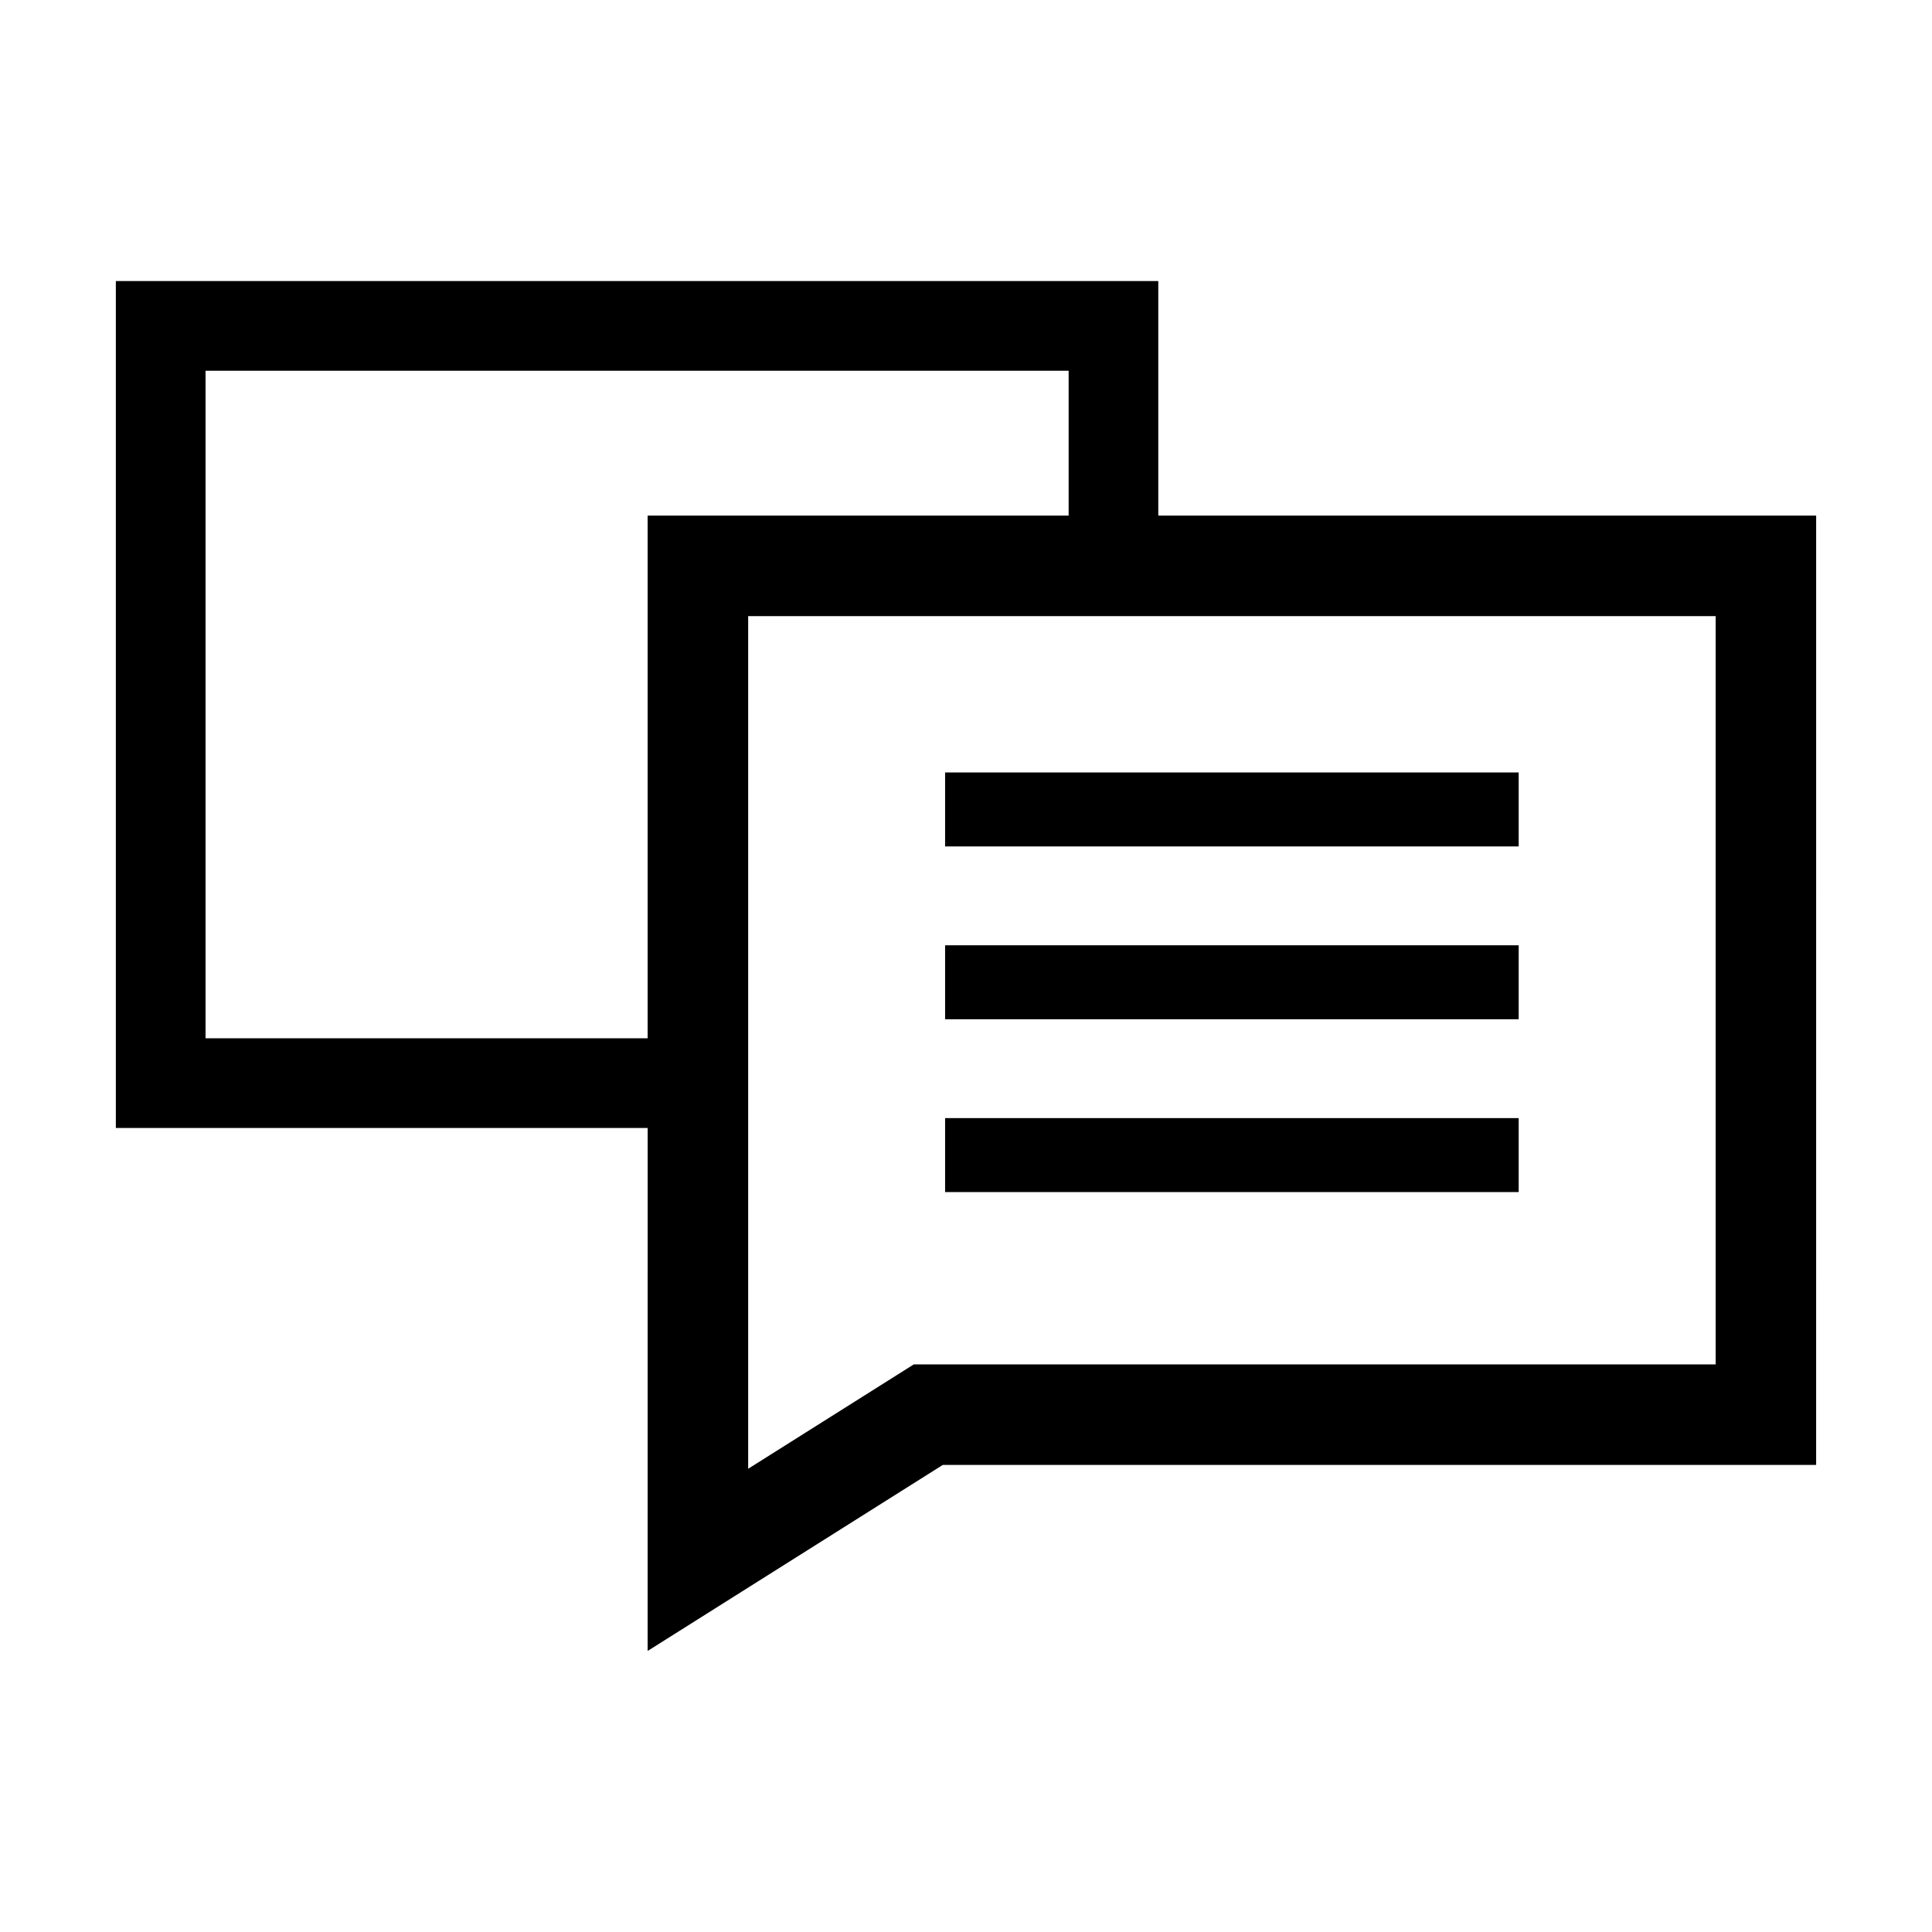
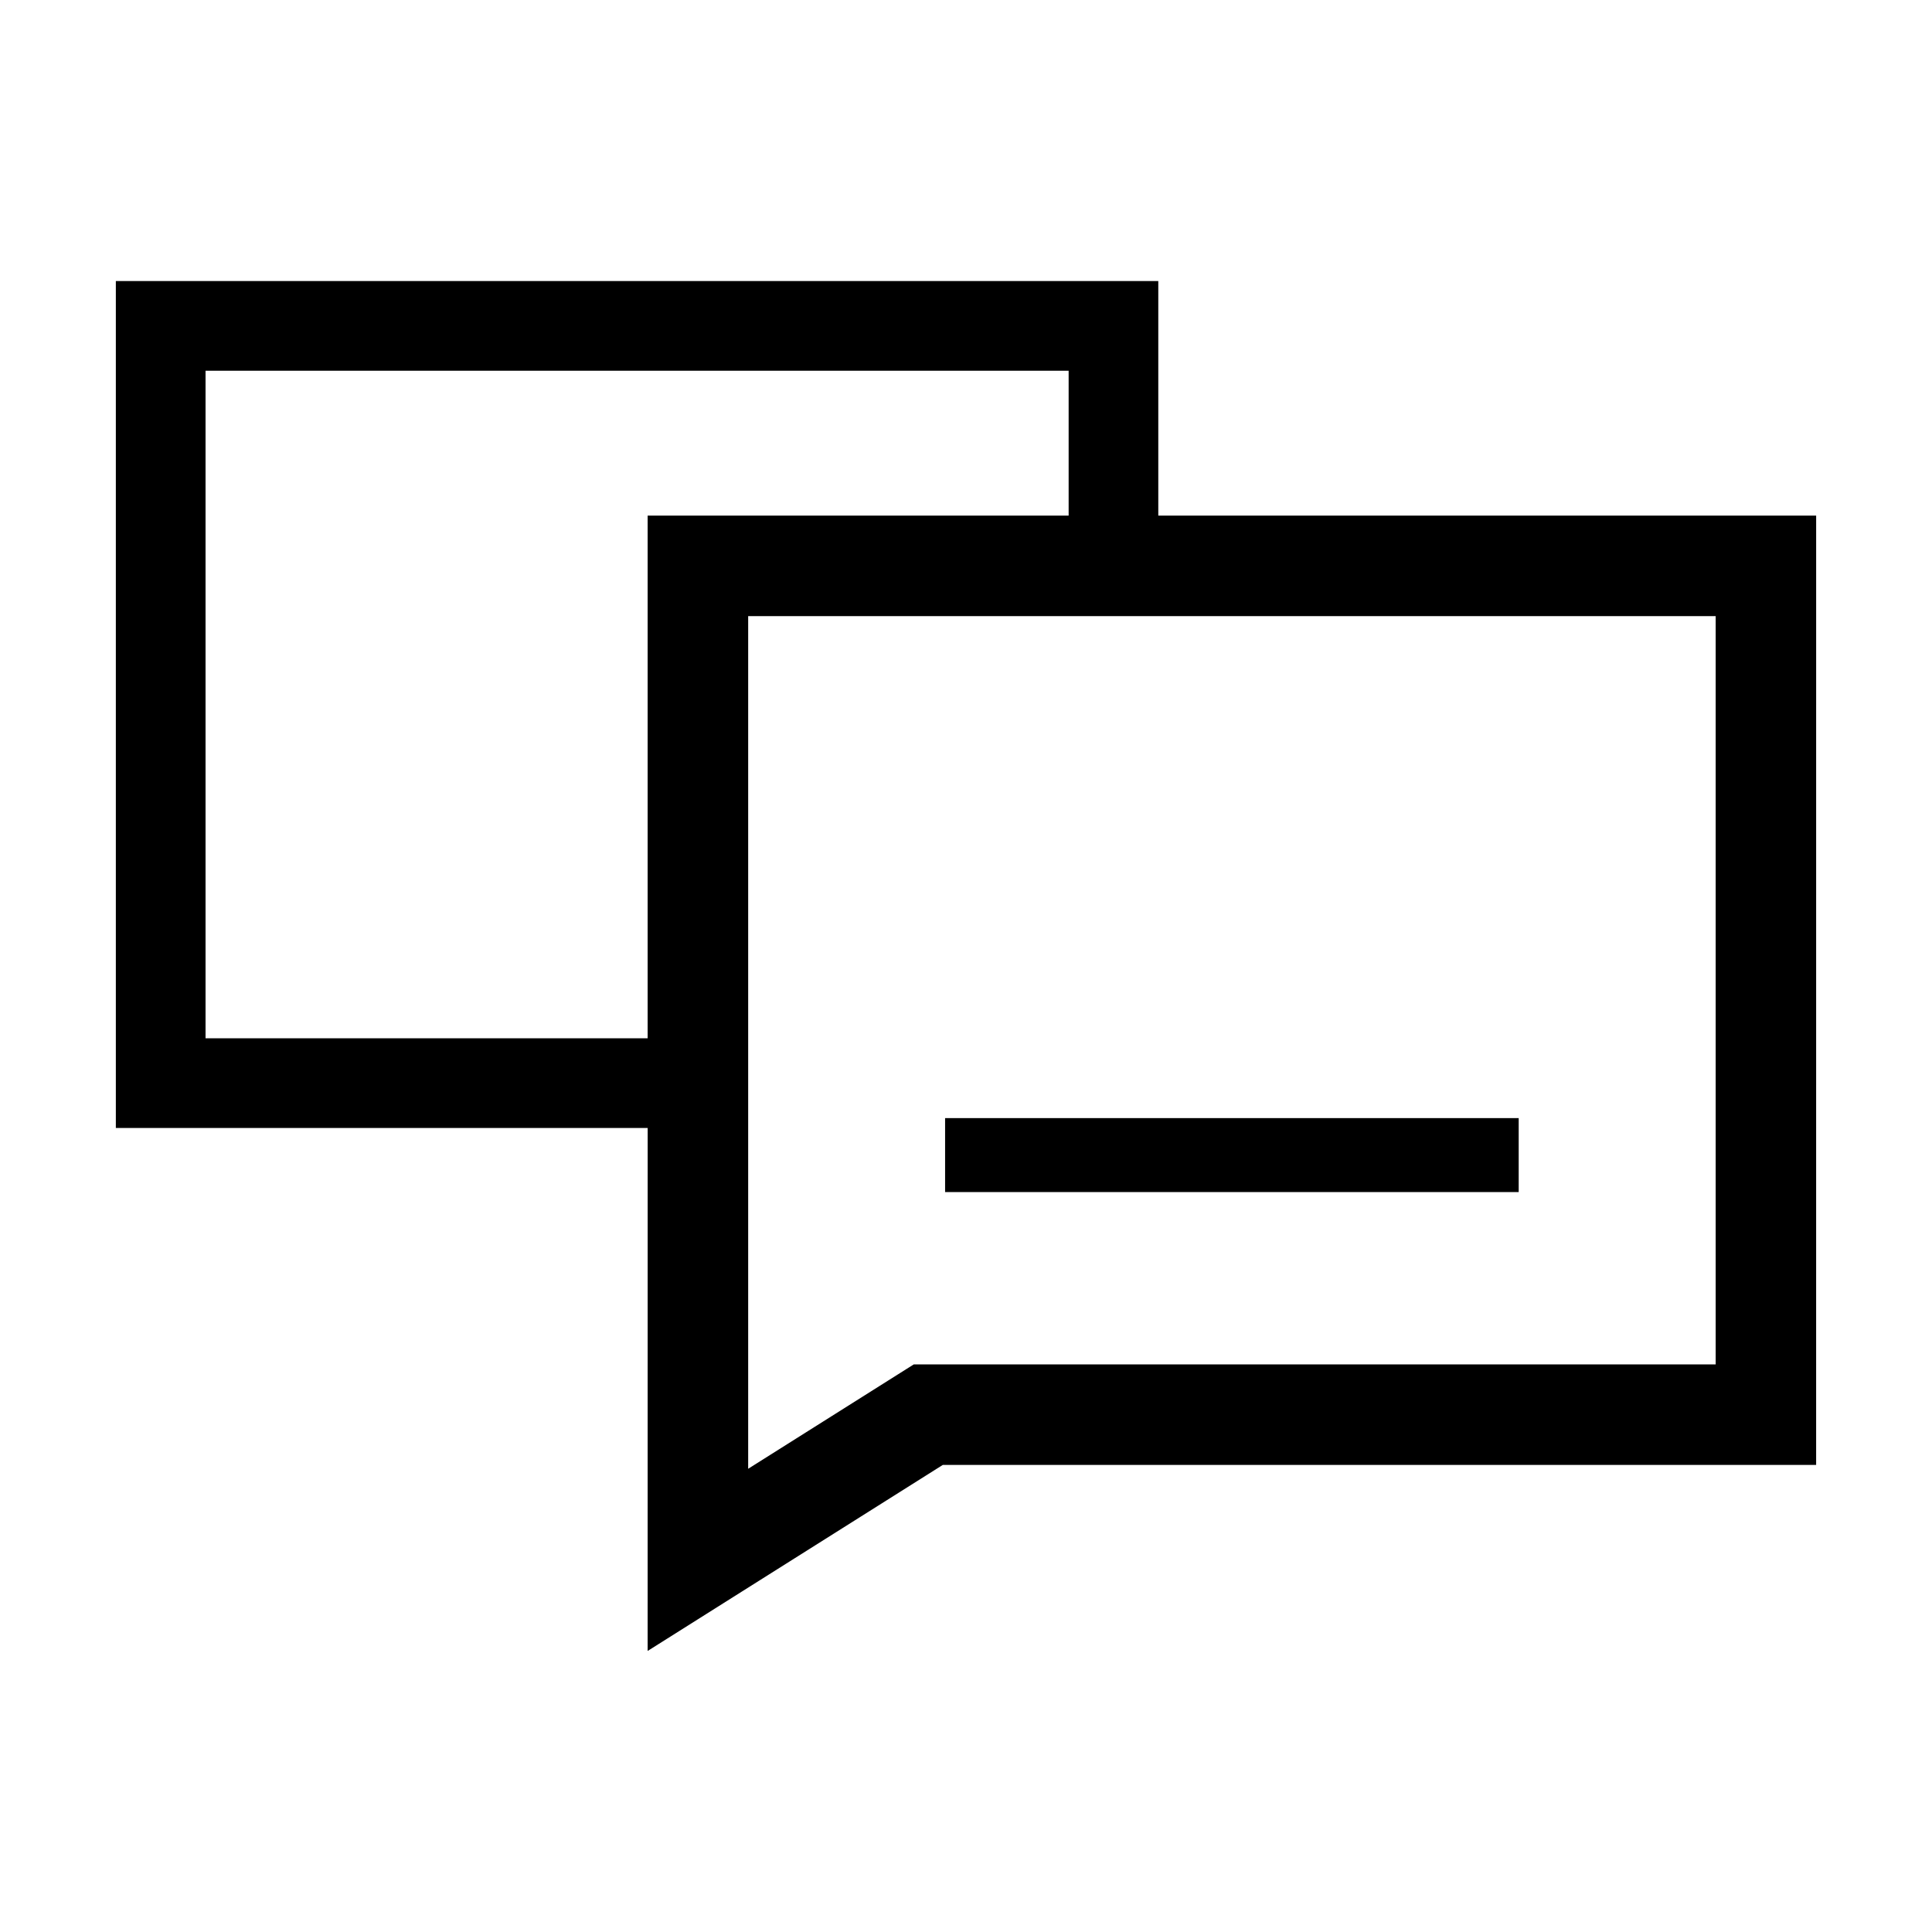
<svg xmlns="http://www.w3.org/2000/svg" fill="#000000" width="800px" height="800px" version="1.1" viewBox="144 144 512 512">
  <g>
    <path d="m315.63 581.52 78.215-49.297h231.45l0.004-251.58h-174.34v-62.16h-276.26v224.44h140.94zm283.04-274.24v198.3h-212.51l-43.887 27.66v-225.96zm-400.2 111.88v-176.91h228.73v38.395h-111.57v138.51z" />
-     <path d="m394.46 348.71h152.01v19.602h-152.01z" />
-     <path d="m394.46 394.51h152.01v19.602h-152.01z" />
    <path d="m394.46 440.31h152.01v19.602h-152.01z" />
  </g>
</svg>